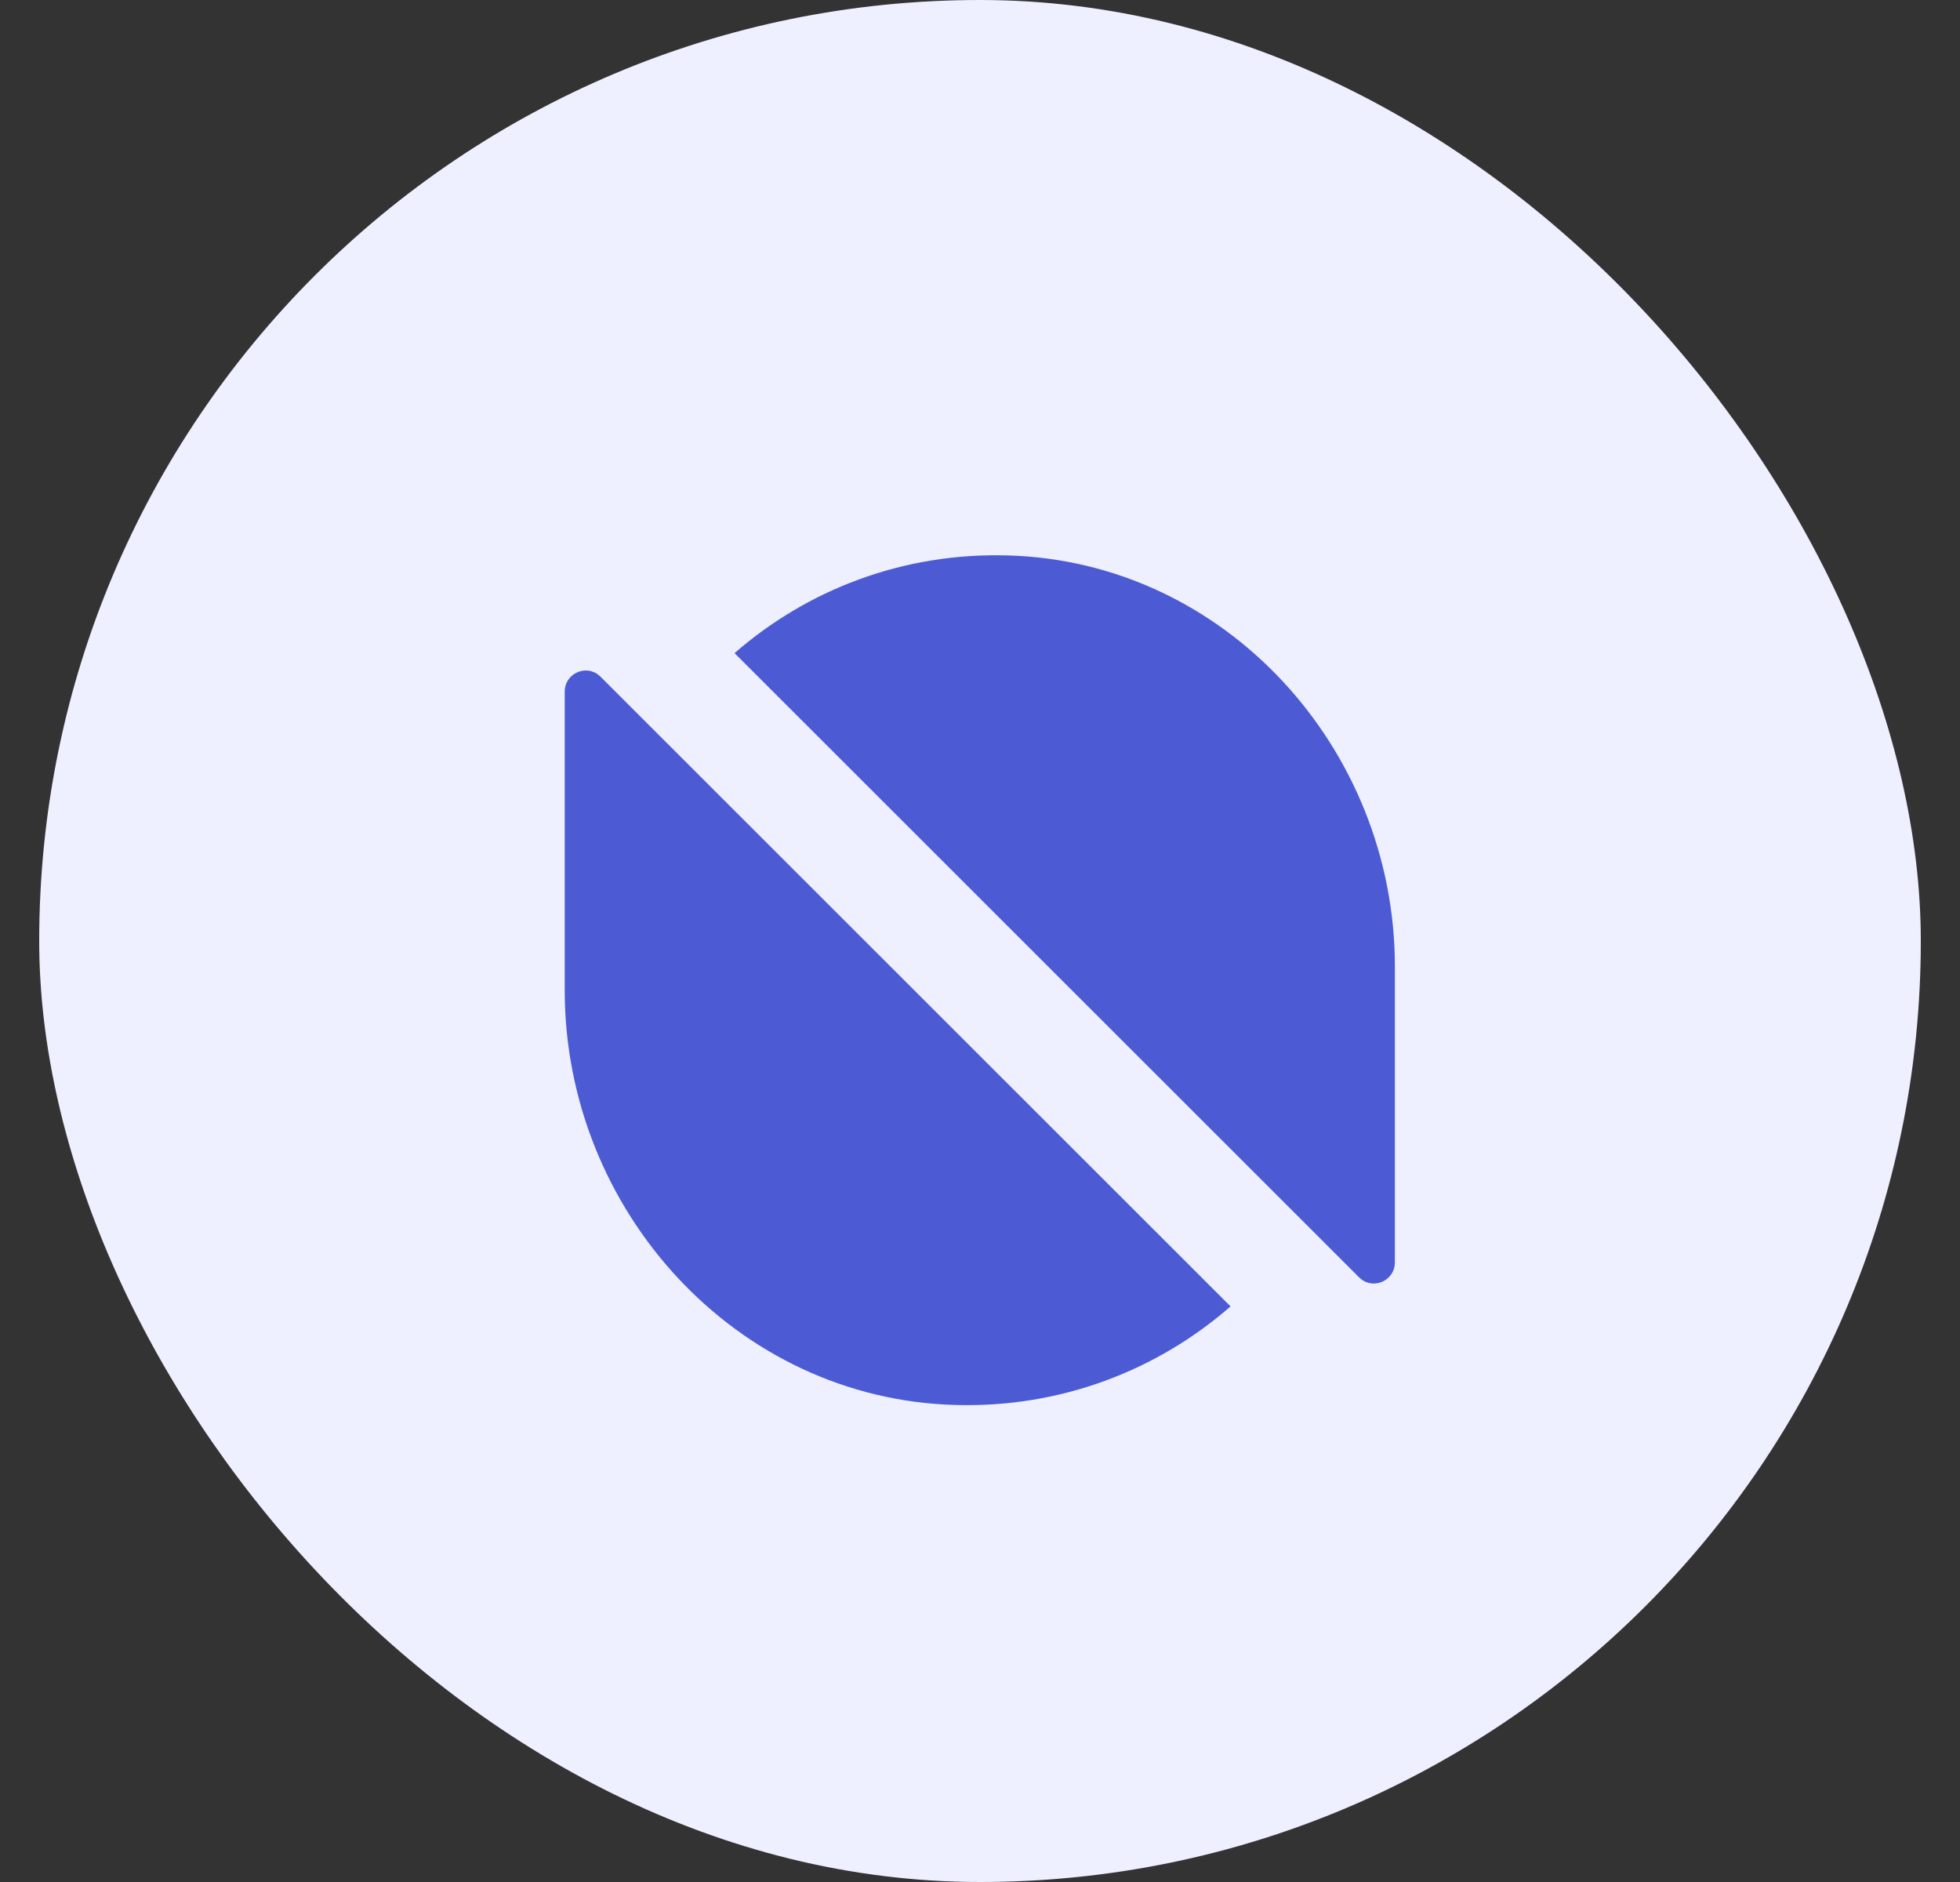
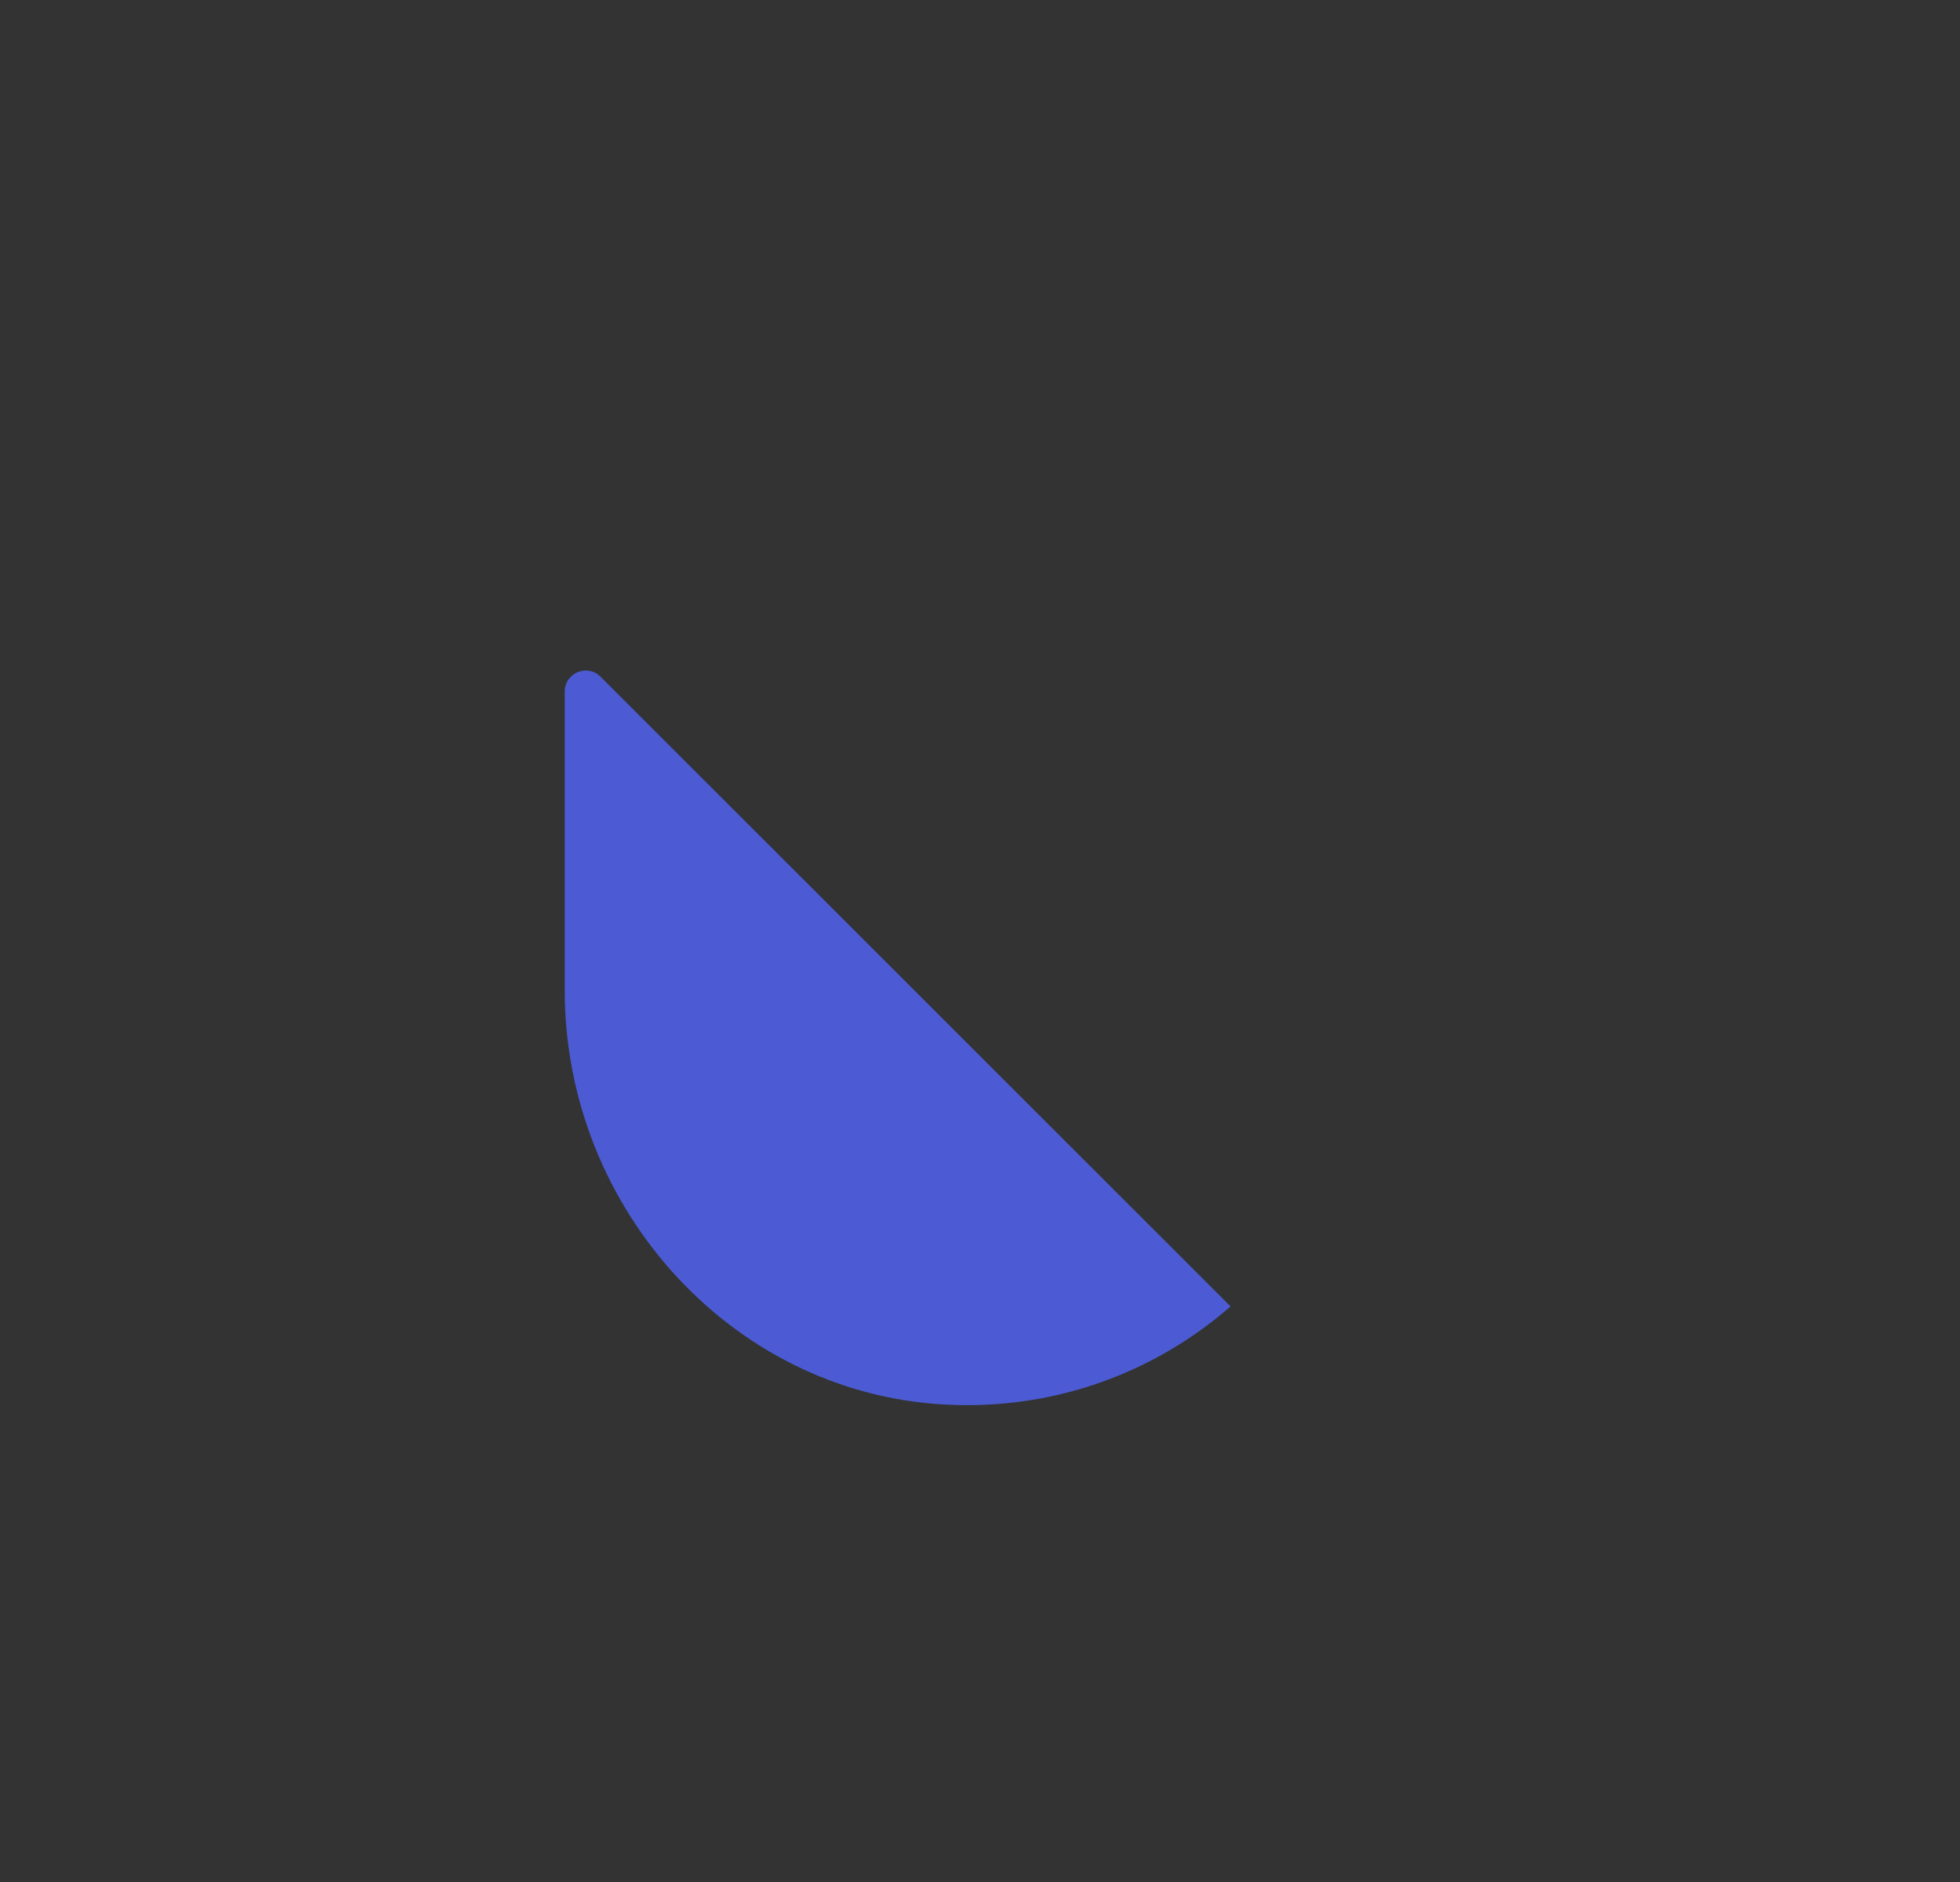
<svg xmlns="http://www.w3.org/2000/svg" width="25" height="24" viewBox="0 0 25 24" fill="none">
  <rect x="0" y="0" width="25" height="24" fill="#333333" stroke="none" />
-   <rect x="0.5" width="24" height="24" rx="12" fill="#EEF0FF" />
  <path d="M15.696 16.66C14.764 17.473 13.535 17.955 12.186 17.917C9.386 17.841 7.203 15.43 7.203 12.63V8.822C7.203 8.578 7.495 8.459 7.663 8.633L15.696 16.66Z" fill="#4C5BD4" />
-   <path d="M9.369 8.329C10.295 7.522 11.514 7.045 12.852 7.083C15.631 7.159 17.792 9.548 17.792 12.327V16.097C17.792 16.34 17.5 16.46 17.332 16.286L9.369 8.329Z" fill="#4C5BD4" />
</svg>